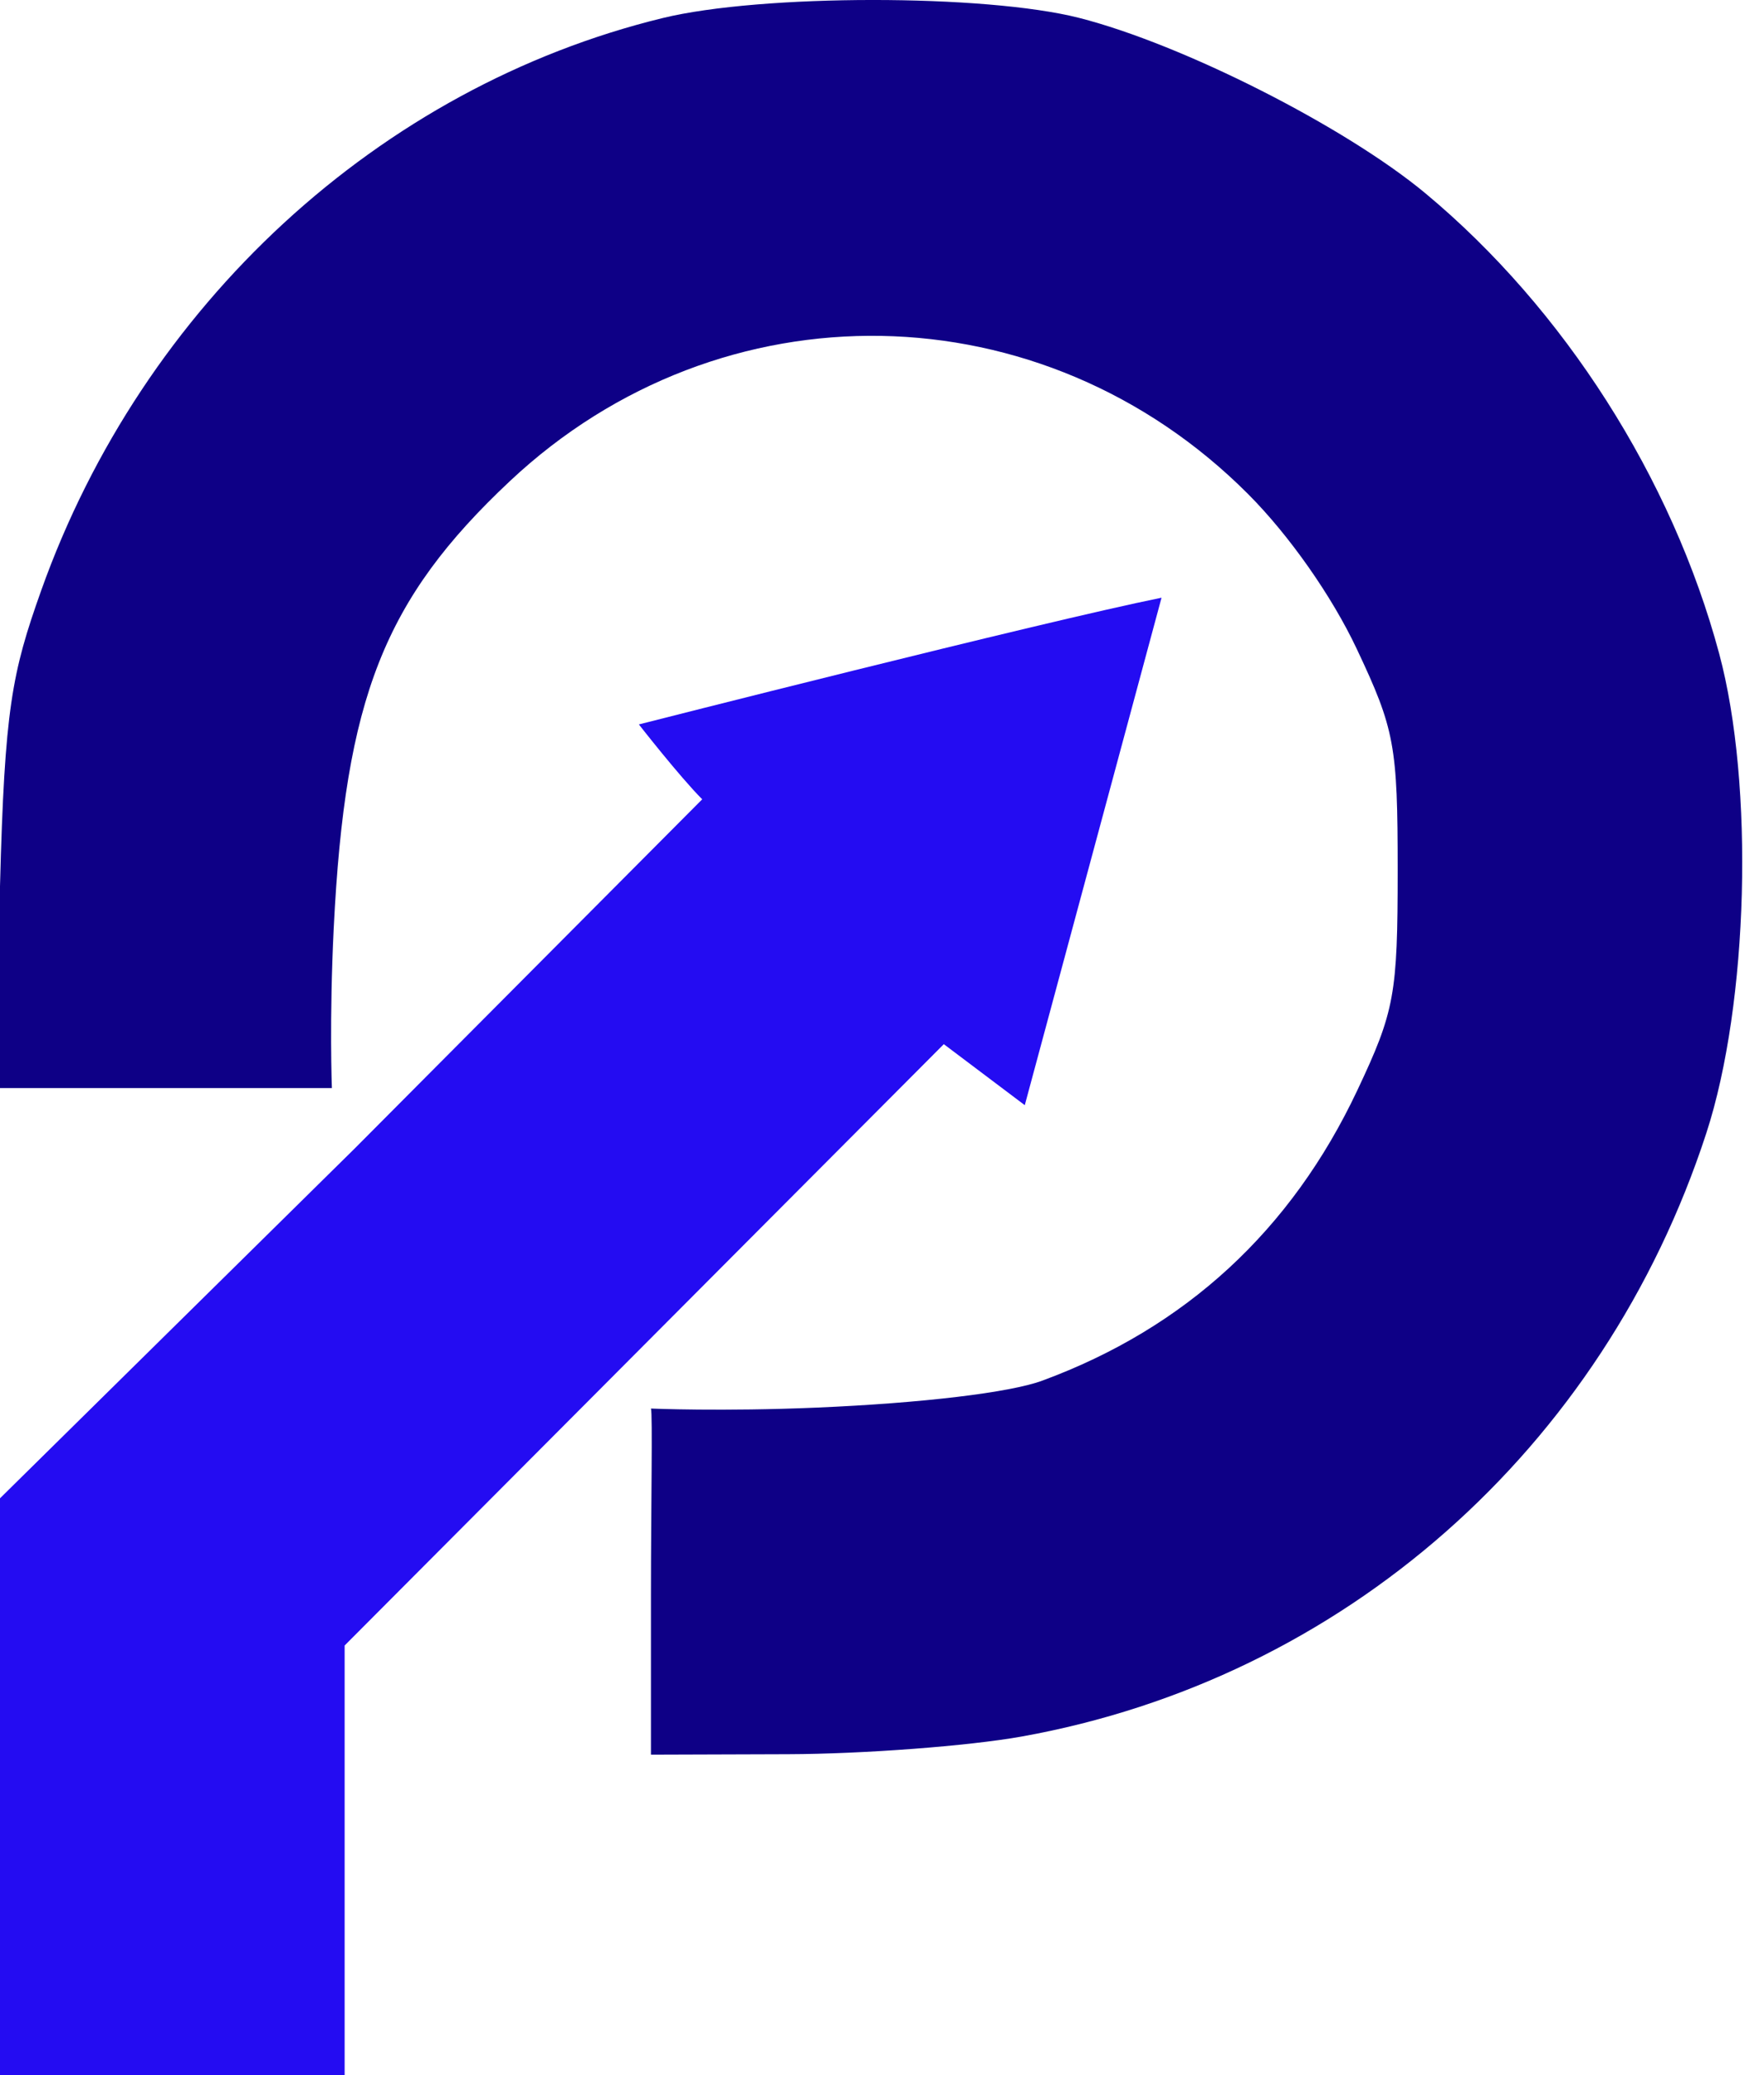
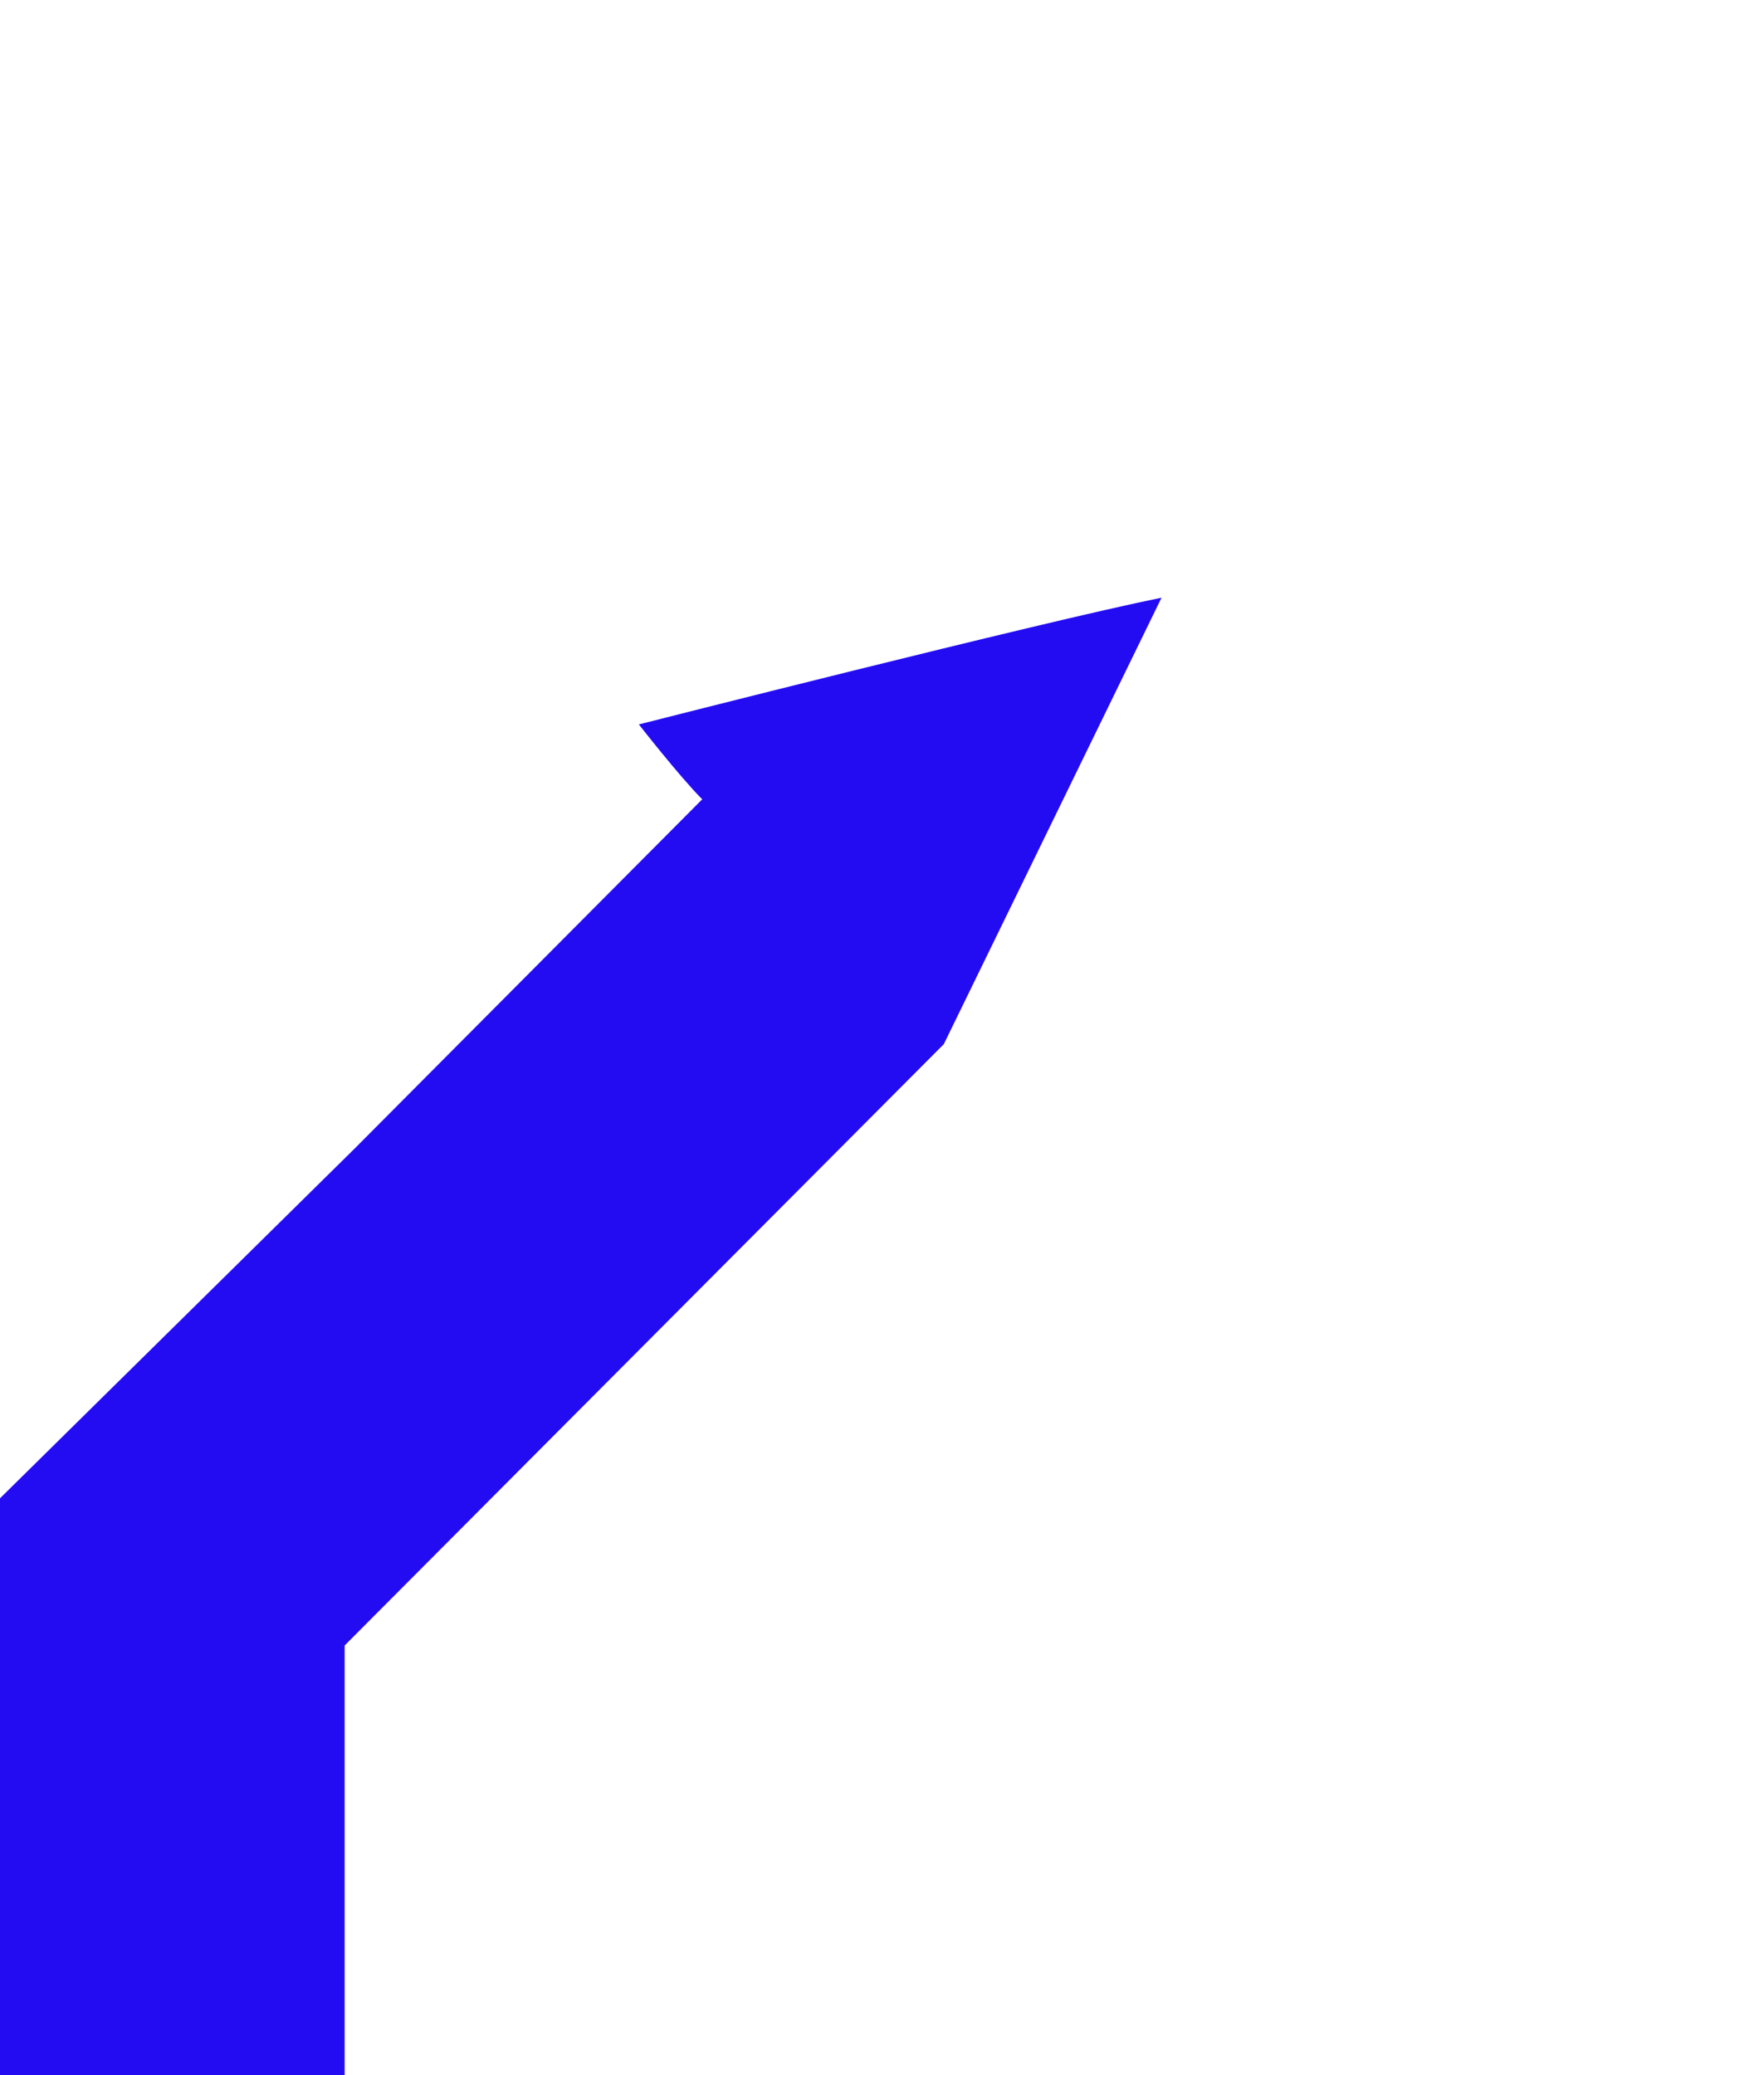
<svg xmlns="http://www.w3.org/2000/svg" width="51" height="60" viewBox="0 0 51 60" fill="none">
-   <path fill-rule="evenodd" clip-rule="evenodd" d="M19.159 0.522C10.97 2.519 4.134 8.815 1.193 17.068C0.342 19.458 0.133 20.492 0 25.624V31.461H4.39C6.847 31.461 9.595 31.461 9.595 31.461C9.595 31.461 9.518 29.479 9.649 26.828C9.98 20.181 11.104 17.327 14.742 13.911C20.855 8.167 30.149 8.332 36.088 14.289C37.274 15.479 38.505 17.233 39.224 18.758C40.323 21.088 40.409 21.549 40.409 25.161C40.409 28.761 40.321 29.238 39.241 31.528C37.331 35.578 34.275 38.394 30.134 39.92C29.198 40.266 26.658 40.569 23.618 40.699C20.878 40.816 18.82 40.727 18.82 40.727C18.871 40.88 18.82 43.553 18.82 46.101V50.734L22.788 50.721C24.969 50.714 28.004 50.484 29.532 50.211C38.822 48.546 46.356 41.906 49.334 32.759C50.553 29.015 50.722 22.693 49.705 18.902C48.343 13.825 45.216 8.923 41.215 5.593C38.896 3.663 34.191 1.279 31.198 0.517C28.479 -0.175 22.004 -0.172 19.159 0.522Z" fill="#0E0086" />
-   <path fill-rule="evenodd" clip-rule="evenodd" d="M18.471 20.946C18.471 20.946 19.644 22.45 20.302 23.111L10.243 33.219L2.94744e-06 43.322V51.105L0 60C0 60 6.992 60 9.964 60V53.789V47.578L18.626 38.884L27.287 30.191L29.628 31.955L33.582 17.282C30.057 17.996 18.471 20.946 18.471 20.946Z" fill="#240CF2" />
+   <path fill-rule="evenodd" clip-rule="evenodd" d="M18.471 20.946C18.471 20.946 19.644 22.45 20.302 23.111L10.243 33.219L2.94744e-06 43.322V51.105L0 60C0 60 6.992 60 9.964 60V53.789V47.578L18.626 38.884L27.287 30.191L33.582 17.282C30.057 17.996 18.471 20.946 18.471 20.946Z" fill="#240CF2" />
</svg>